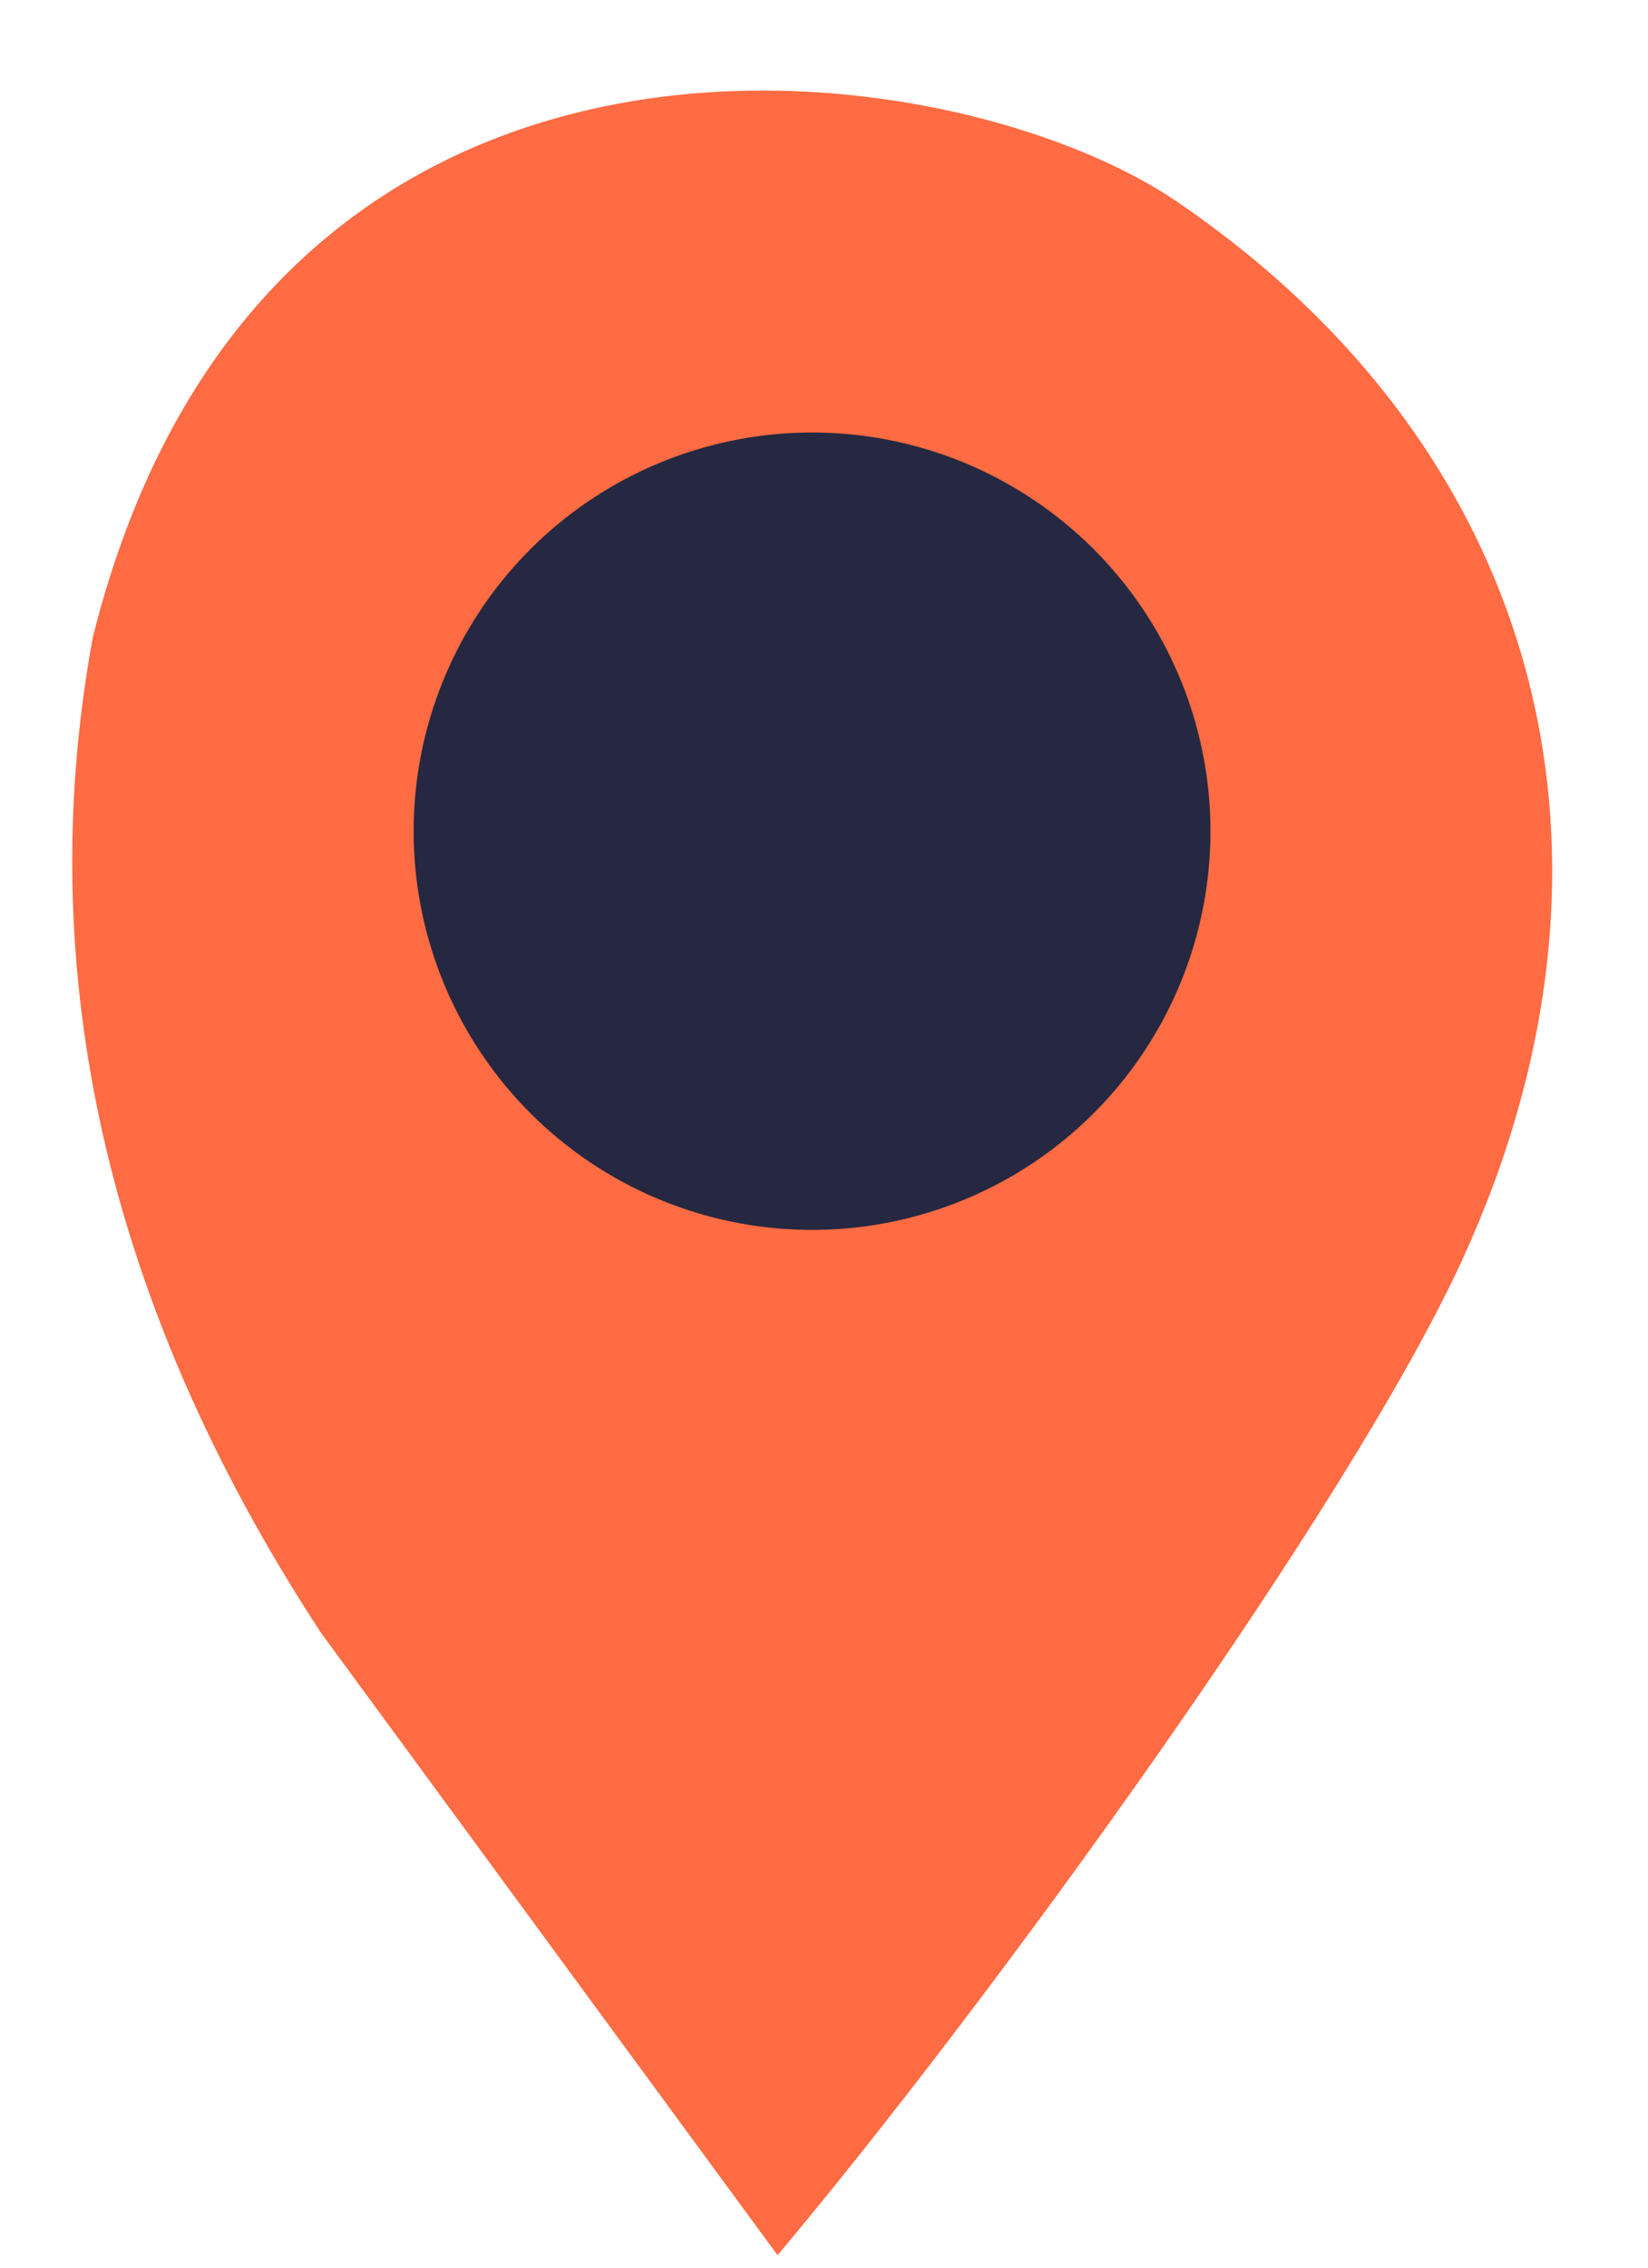
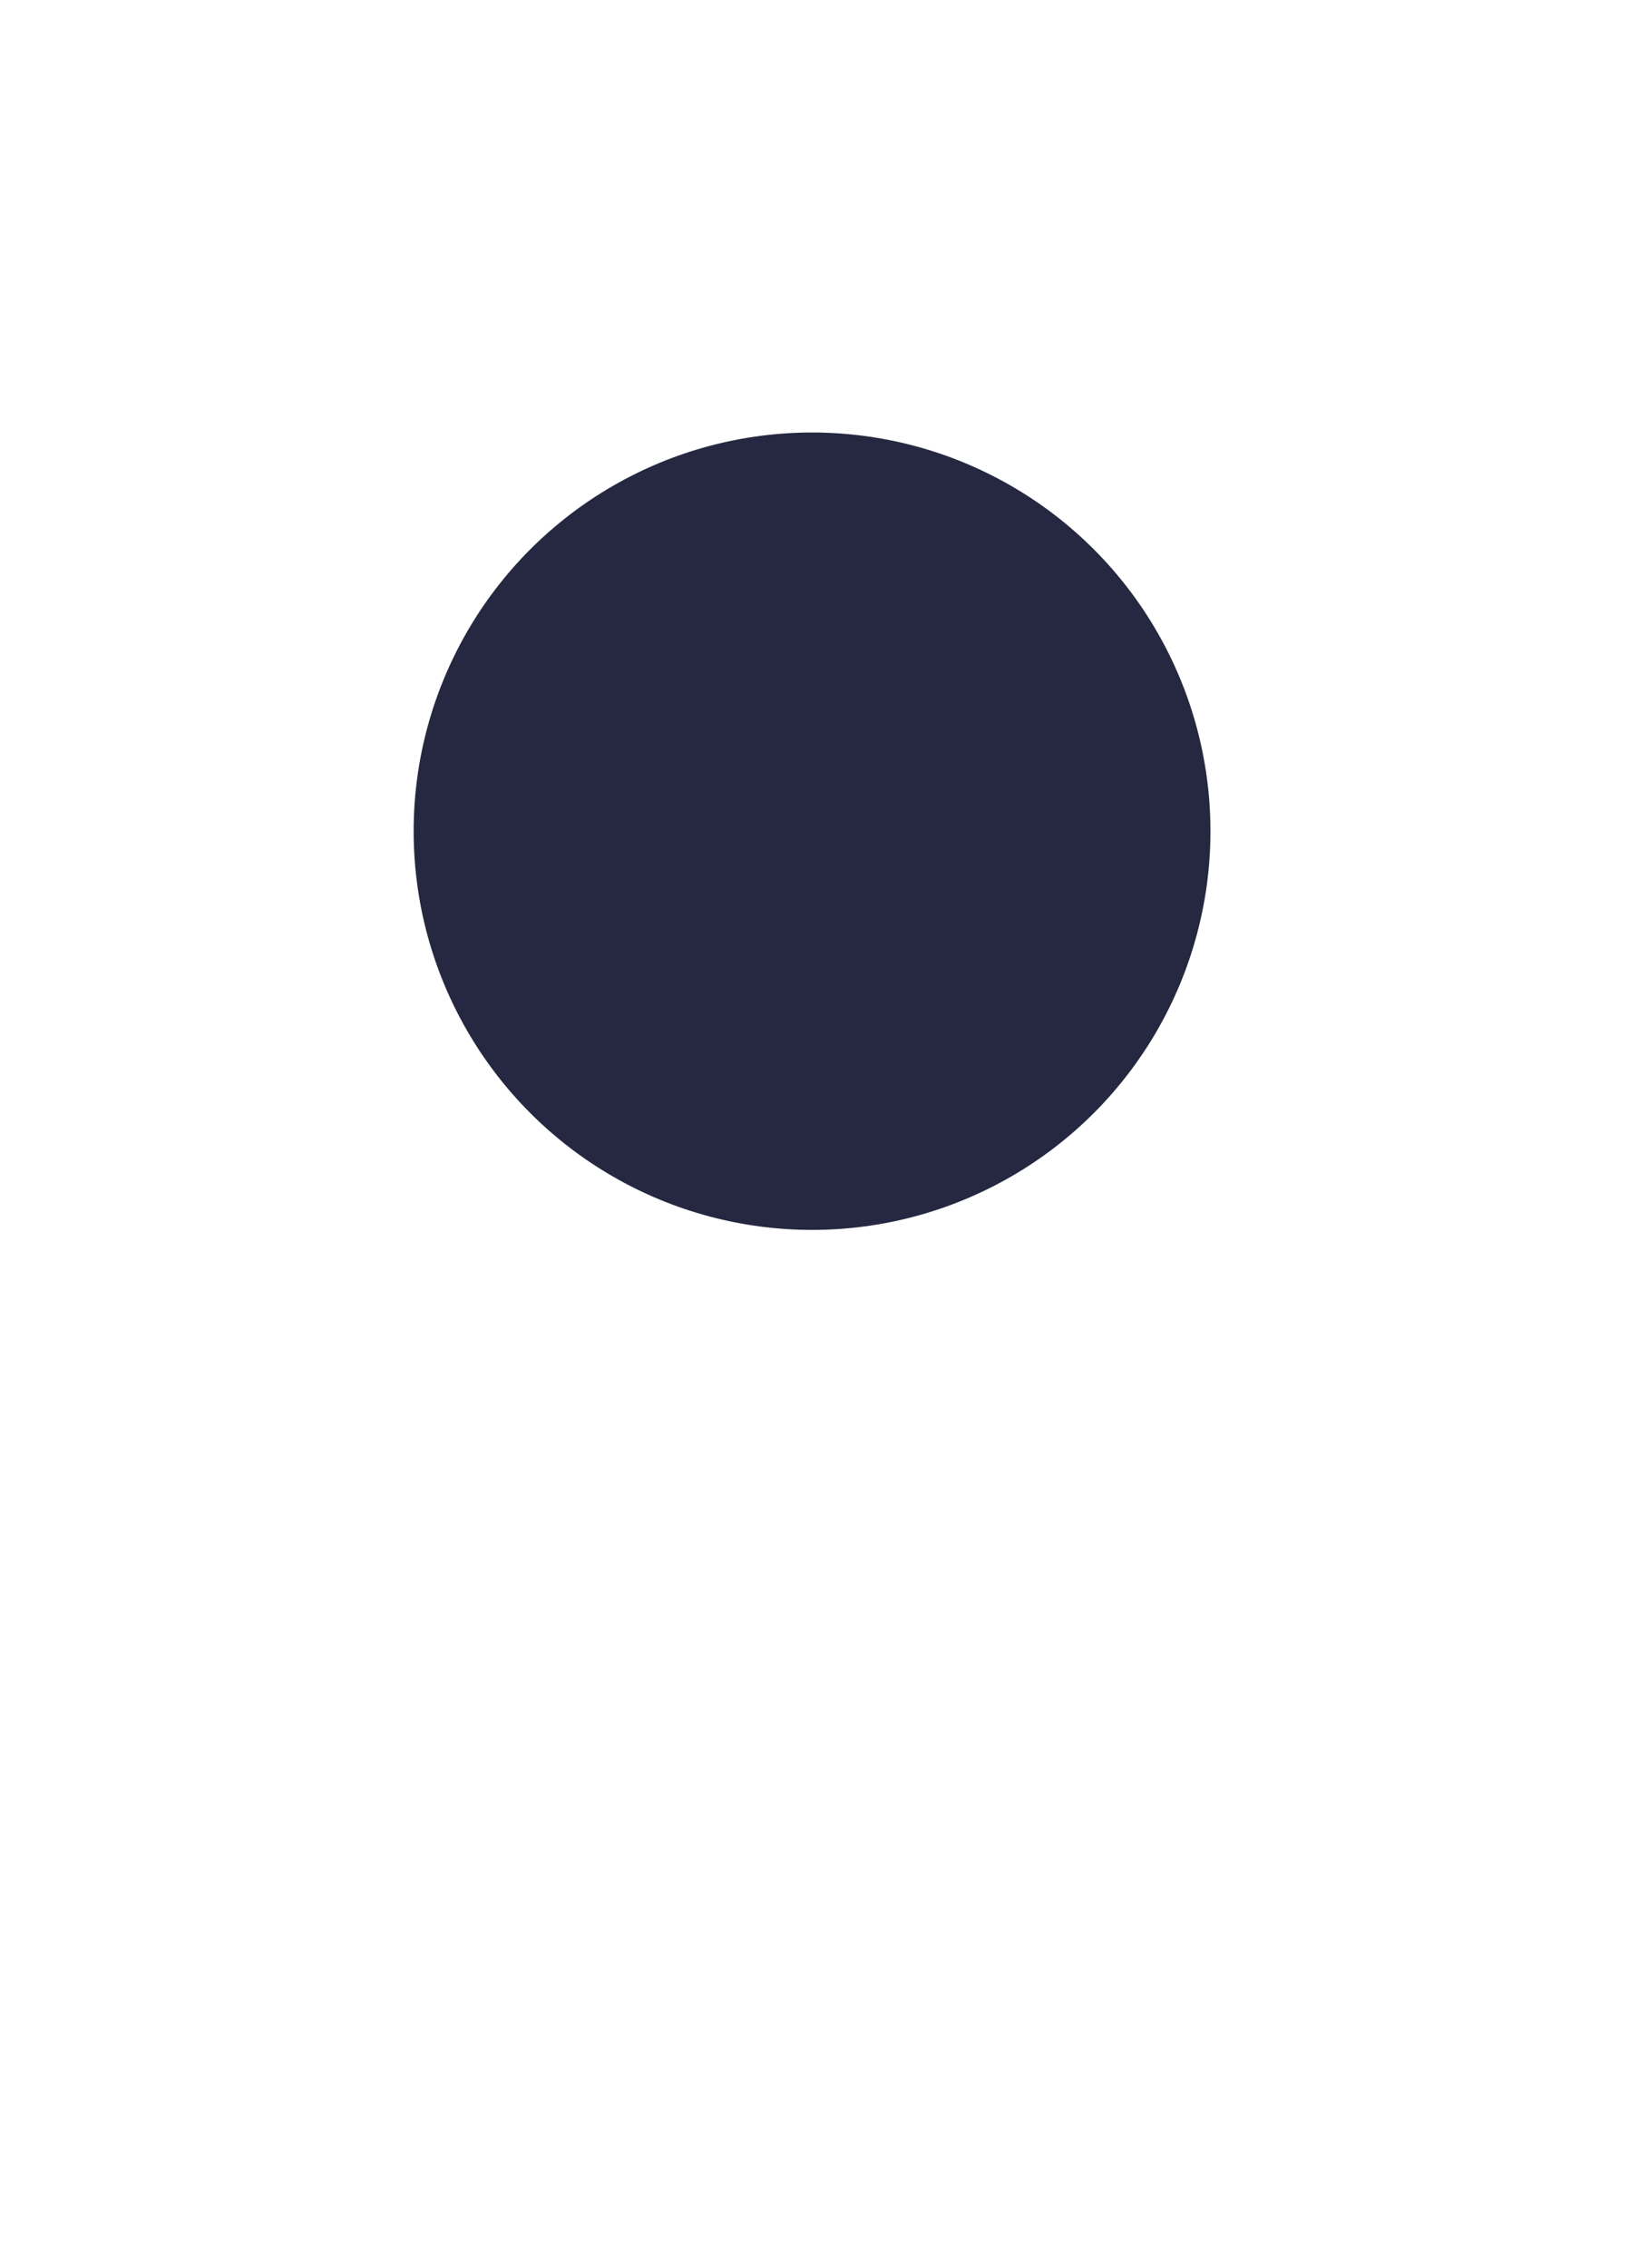
<svg xmlns="http://www.w3.org/2000/svg" width="16" height="22" viewBox="0 0 16 22" fill="none">
-   <path d="M14.198 12.22C13.09 14.635 9.581 19.464 7.549 21.879L3.117 15.842C0.901 12.461 0.347 9.202 0.901 6.183C2.563 -0.457 9.211 0.448 11.428 1.957C14.973 4.372 16.001 8.289 14.198 12.22Z" fill="#FF6B43" />
  <circle cx="7.884" cy="8.064" r="3.868" fill="#252840" />
</svg>